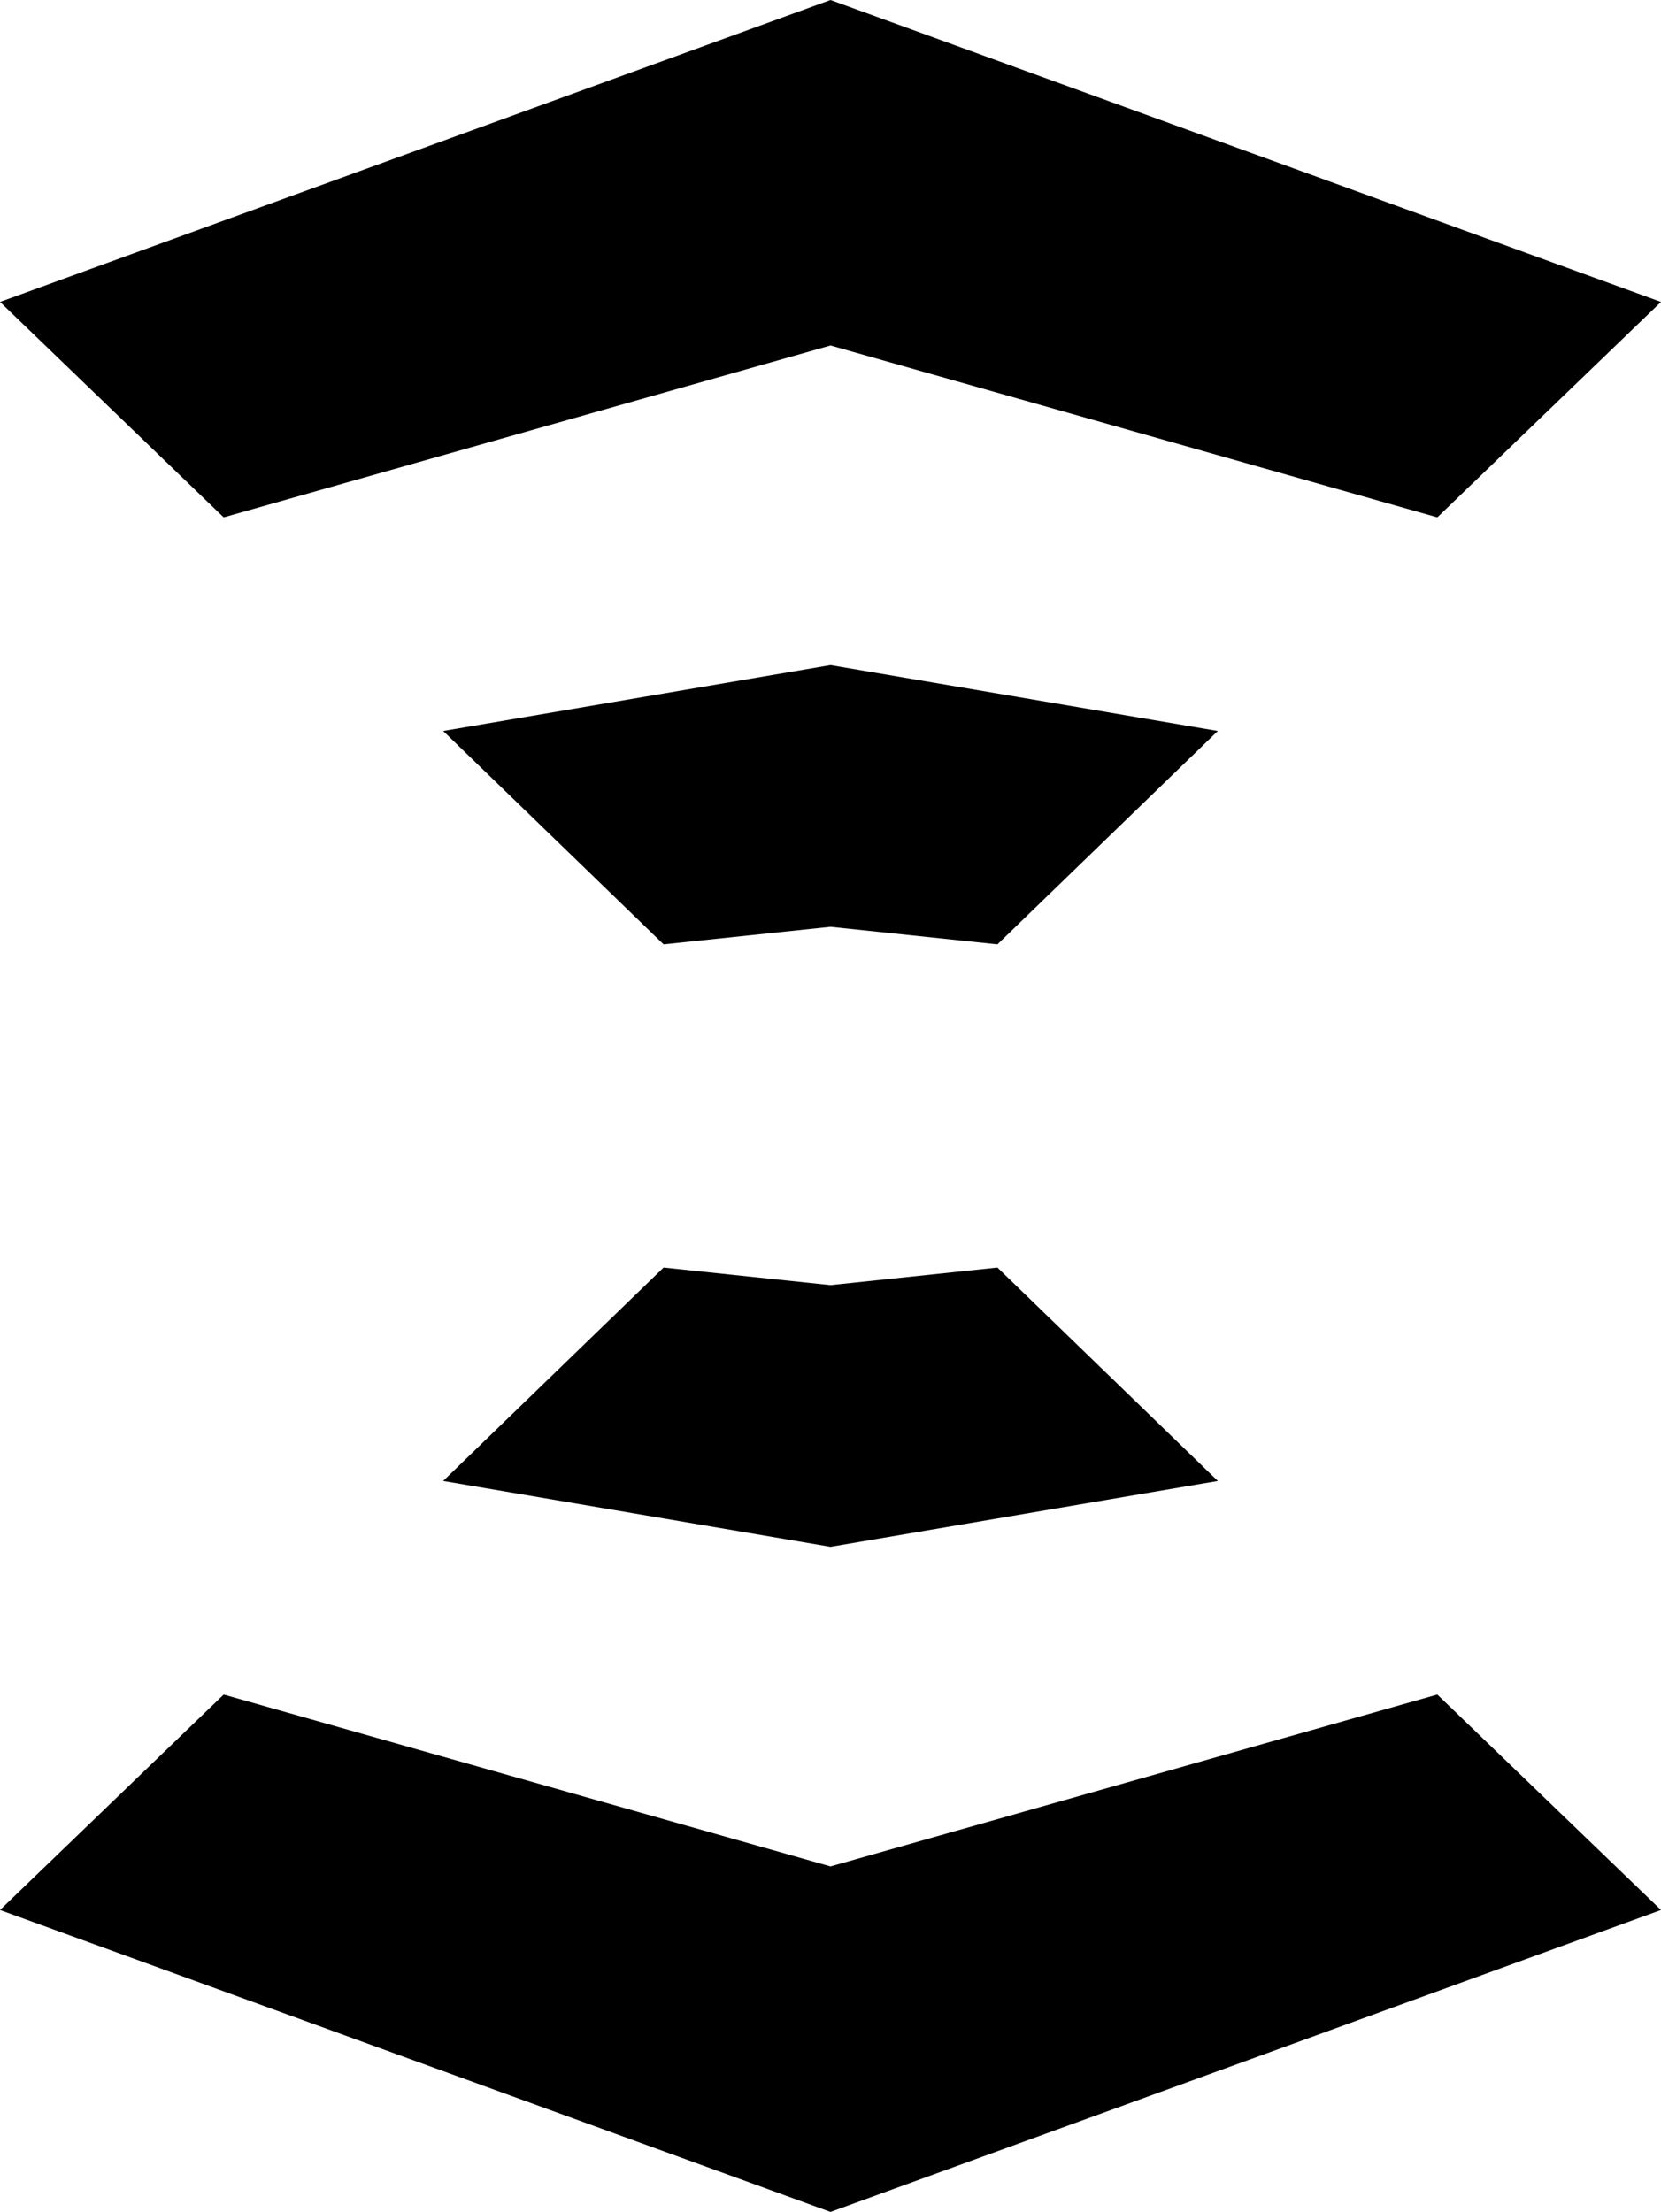
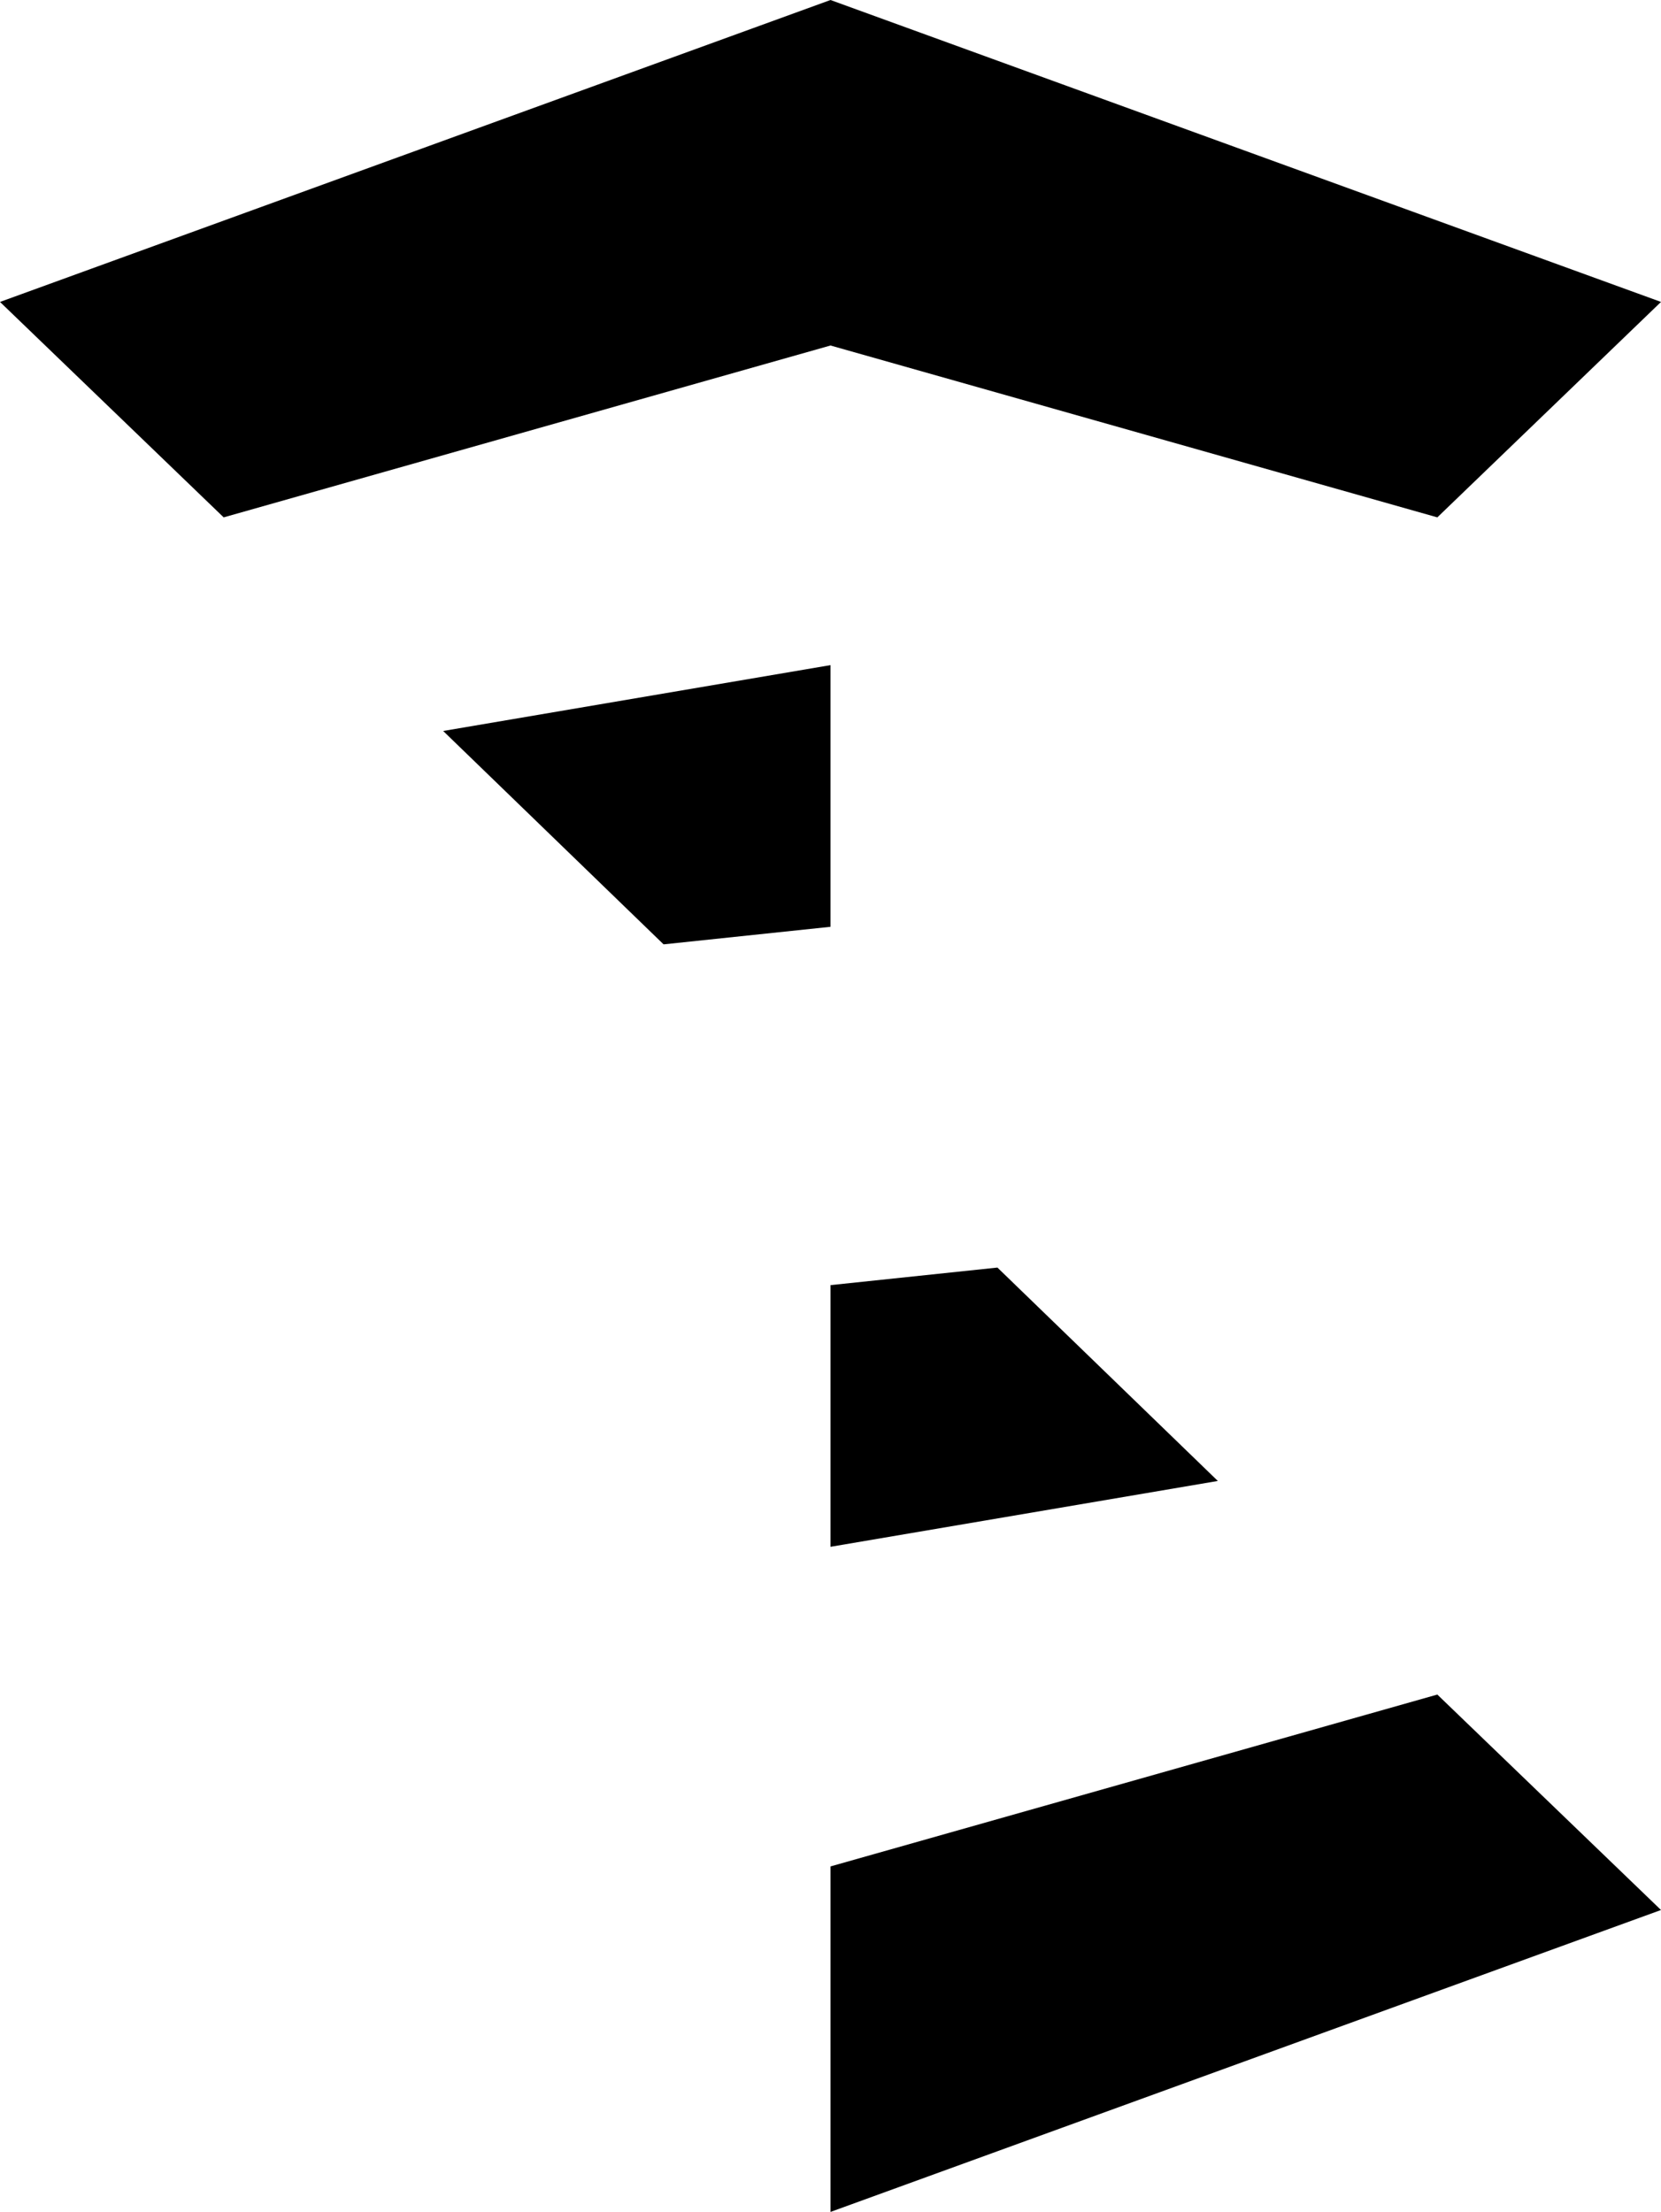
<svg xmlns="http://www.w3.org/2000/svg" id="_加亖" data-name="加亖" viewBox="0 0 751 1000">
-   <polygon points="375.5 1000 0 863.5 101.13 766.1 375.5 843.8 375.5 1000" />
-   <polygon points="375.5 699.3 200.37 669.53 300.03 573.06 375.5 581 375.5 699.3" />
  <polygon points="375.5 1000 751 863.5 649.87 766.1 375.5 843.8 375.5 1000" />
  <polygon points="375.5 699.3 550.63 669.53 450.97 573.06 375.5 581 375.5 699.3" />
  <polygon points="375.5 0 0 136.5 101.13 233.9 375.5 156.2 375.5 0" />
  <polygon points="375.5 300.7 200.37 330.47 300.03 426.94 375.5 419 375.5 300.7" />
  <polygon points="375.5 0 751 136.5 649.87 233.9 375.5 156.2 375.5 0" />
-   <polygon points="375.5 300.7 550.63 330.47 450.97 426.94 375.5 419 375.5 300.7" />
</svg>